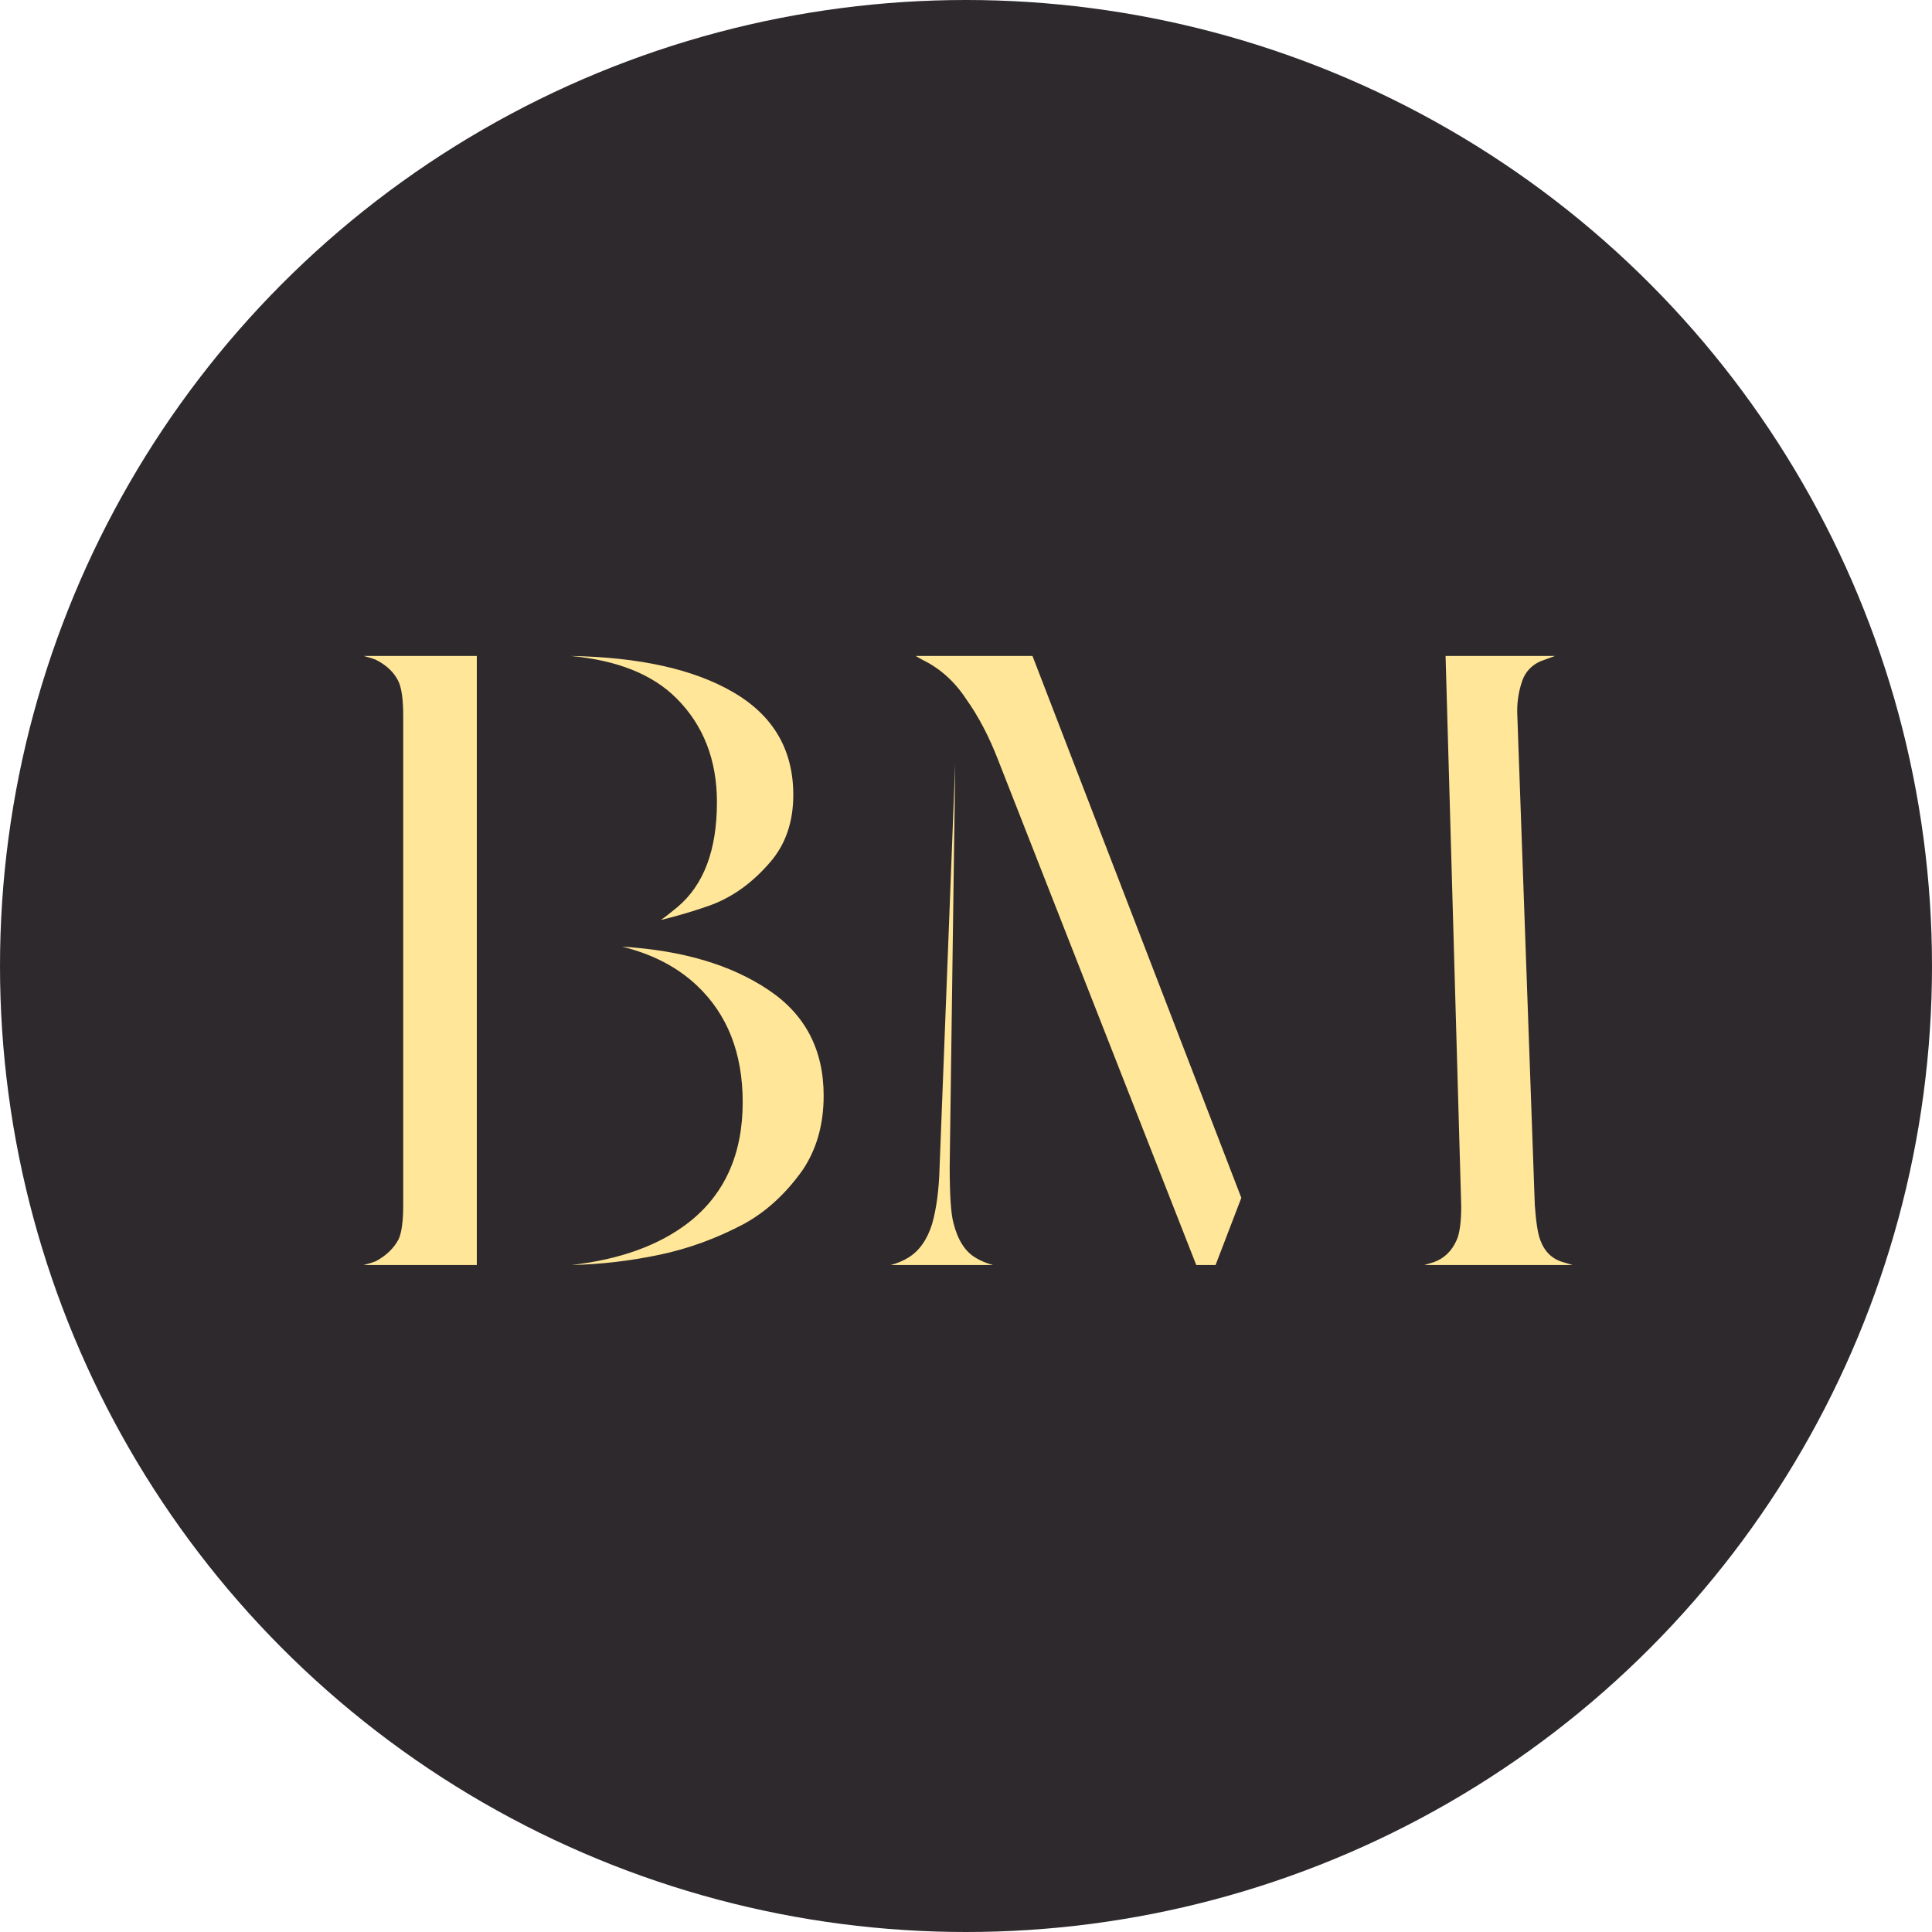
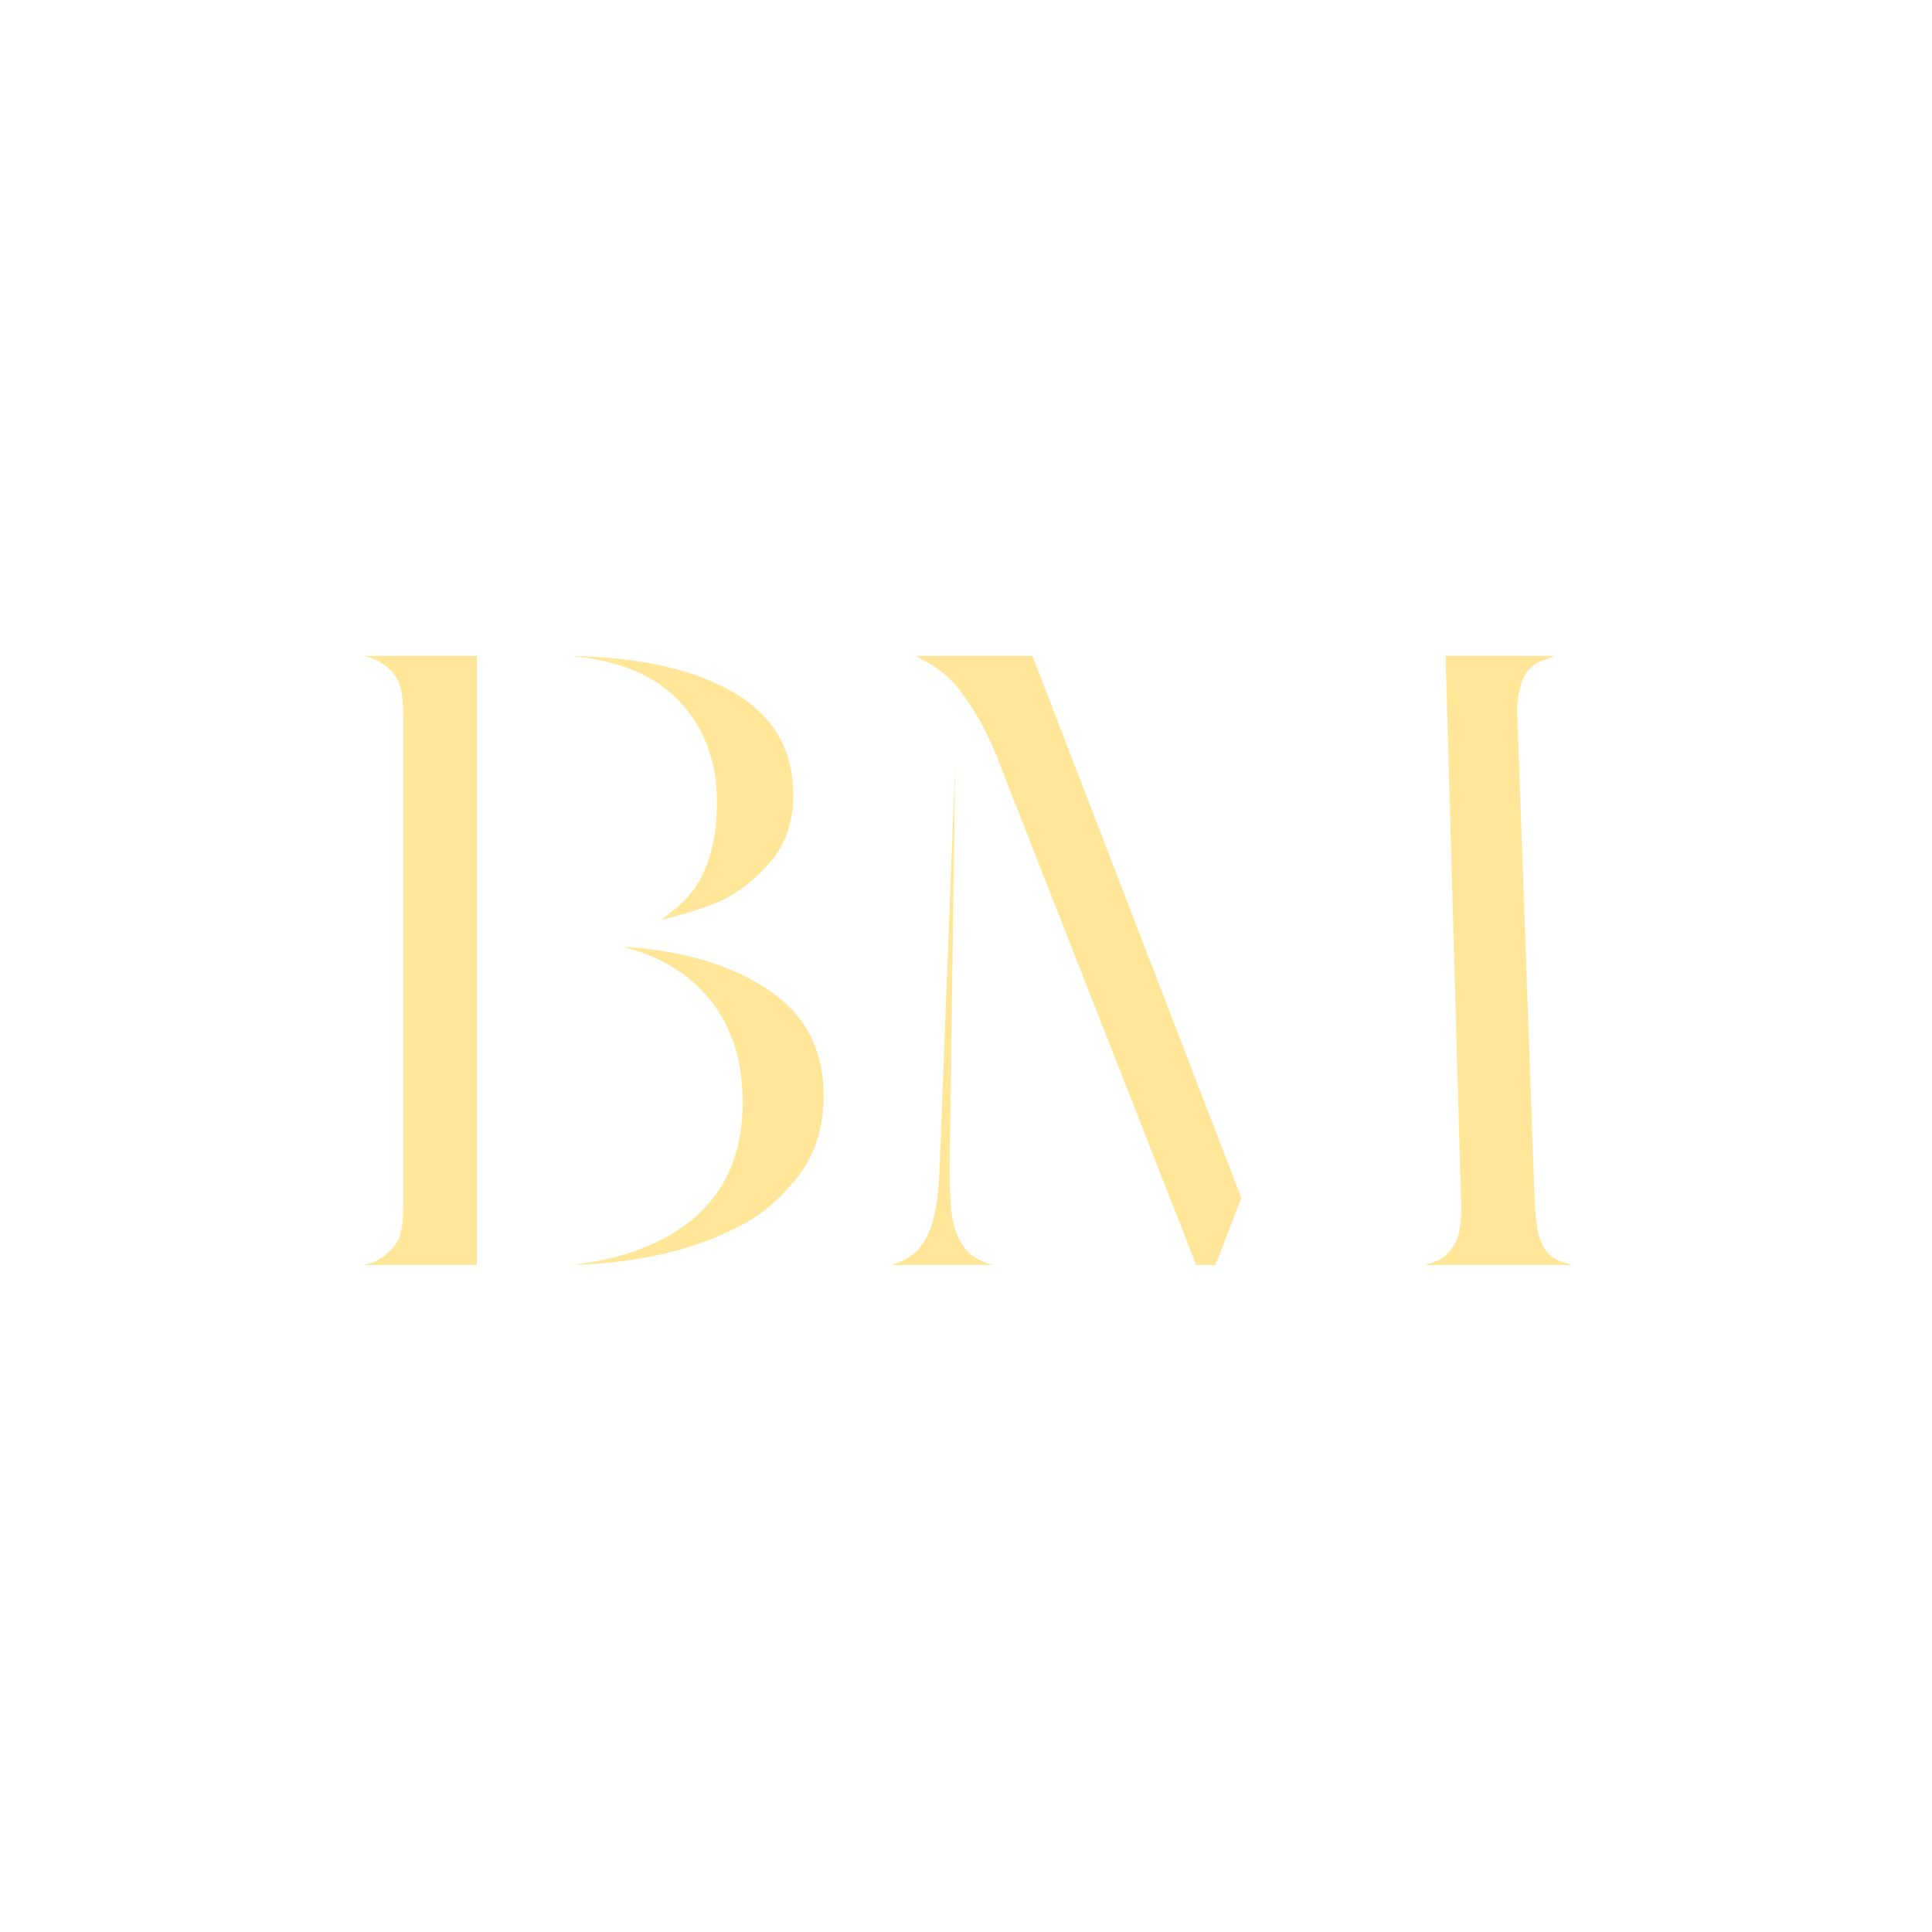
<svg xmlns="http://www.w3.org/2000/svg" width="168" height="168" viewBox="0 0 168 168" fill="none">
-   <circle cx="84" cy="84" r="84" fill="#2E292C" />
  <path d="M32.662 57.36C32.395 57.253 32.048 57.147 31.622 57.04H41.462V110H31.622C32.048 109.893 32.395 109.787 32.662 109.68C33.568 109.2 34.235 108.56 34.662 107.76C34.928 107.173 35.062 106.187 35.062 104.8V62.24C35.062 60.853 34.928 59.867 34.662 59.28C34.288 58.48 33.622 57.84 32.662 57.36ZM62.342 69.76C62.342 66.08 61.168 63.067 58.822 60.72C56.742 58.64 53.675 57.413 49.622 57.04C55.595 57.147 60.288 58.187 63.702 60.16C67.222 62.187 68.982 65.173 68.982 69.12C68.982 71.467 68.315 73.413 66.982 74.96C65.382 76.827 63.568 78.107 61.542 78.8C60.155 79.28 58.795 79.68 57.462 80C57.782 79.787 58.262 79.413 58.902 78.88C61.195 76.96 62.342 73.92 62.342 69.76ZM66.822 86.08C70.022 88.213 71.622 91.28 71.622 95.28C71.622 97.787 71.008 99.947 69.782 101.76C68.342 103.787 66.662 105.333 64.742 106.4C62.342 107.68 59.862 108.587 57.302 109.12C54.742 109.653 52.208 109.947 49.702 110C53.915 109.52 57.302 108.293 59.862 106.32C63.008 103.867 64.582 100.373 64.582 95.84C64.582 91.573 63.248 88.187 60.582 85.68C58.875 84.08 56.715 82.96 54.102 82.32C59.328 82.64 63.568 83.893 66.822 86.08ZM107.942 104.16L105.702 110H104.022L86.822 66.16C86.022 64.08 85.089 62.293 84.022 60.8C83.009 59.253 81.729 58.107 80.182 57.36L79.622 57.04H89.782L107.942 104.16ZM136.742 110H123.862L124.662 109.76C125.569 109.44 126.236 108.8 126.662 107.84C126.929 107.253 127.062 106.267 127.062 104.88L125.702 57.04H135.222L134.342 57.36C133.329 57.68 132.662 58.32 132.342 59.28C132.022 60.24 131.889 61.227 131.942 62.24L133.462 104.8C133.569 106.293 133.729 107.307 133.942 107.84C134.316 108.853 134.982 109.493 135.942 109.76L136.742 110ZM82.902 106.32C83.275 107.813 83.915 108.827 84.822 109.36C85.249 109.627 85.755 109.84 86.342 110H77.462C78.049 109.84 78.555 109.627 78.982 109.36C79.942 108.773 80.635 107.787 81.062 106.4C81.436 105.067 81.649 103.44 81.702 101.52L83.062 66.4L82.582 101.44C82.582 103.893 82.689 105.52 82.902 106.32Z" fill="#FFE698" />
</svg>